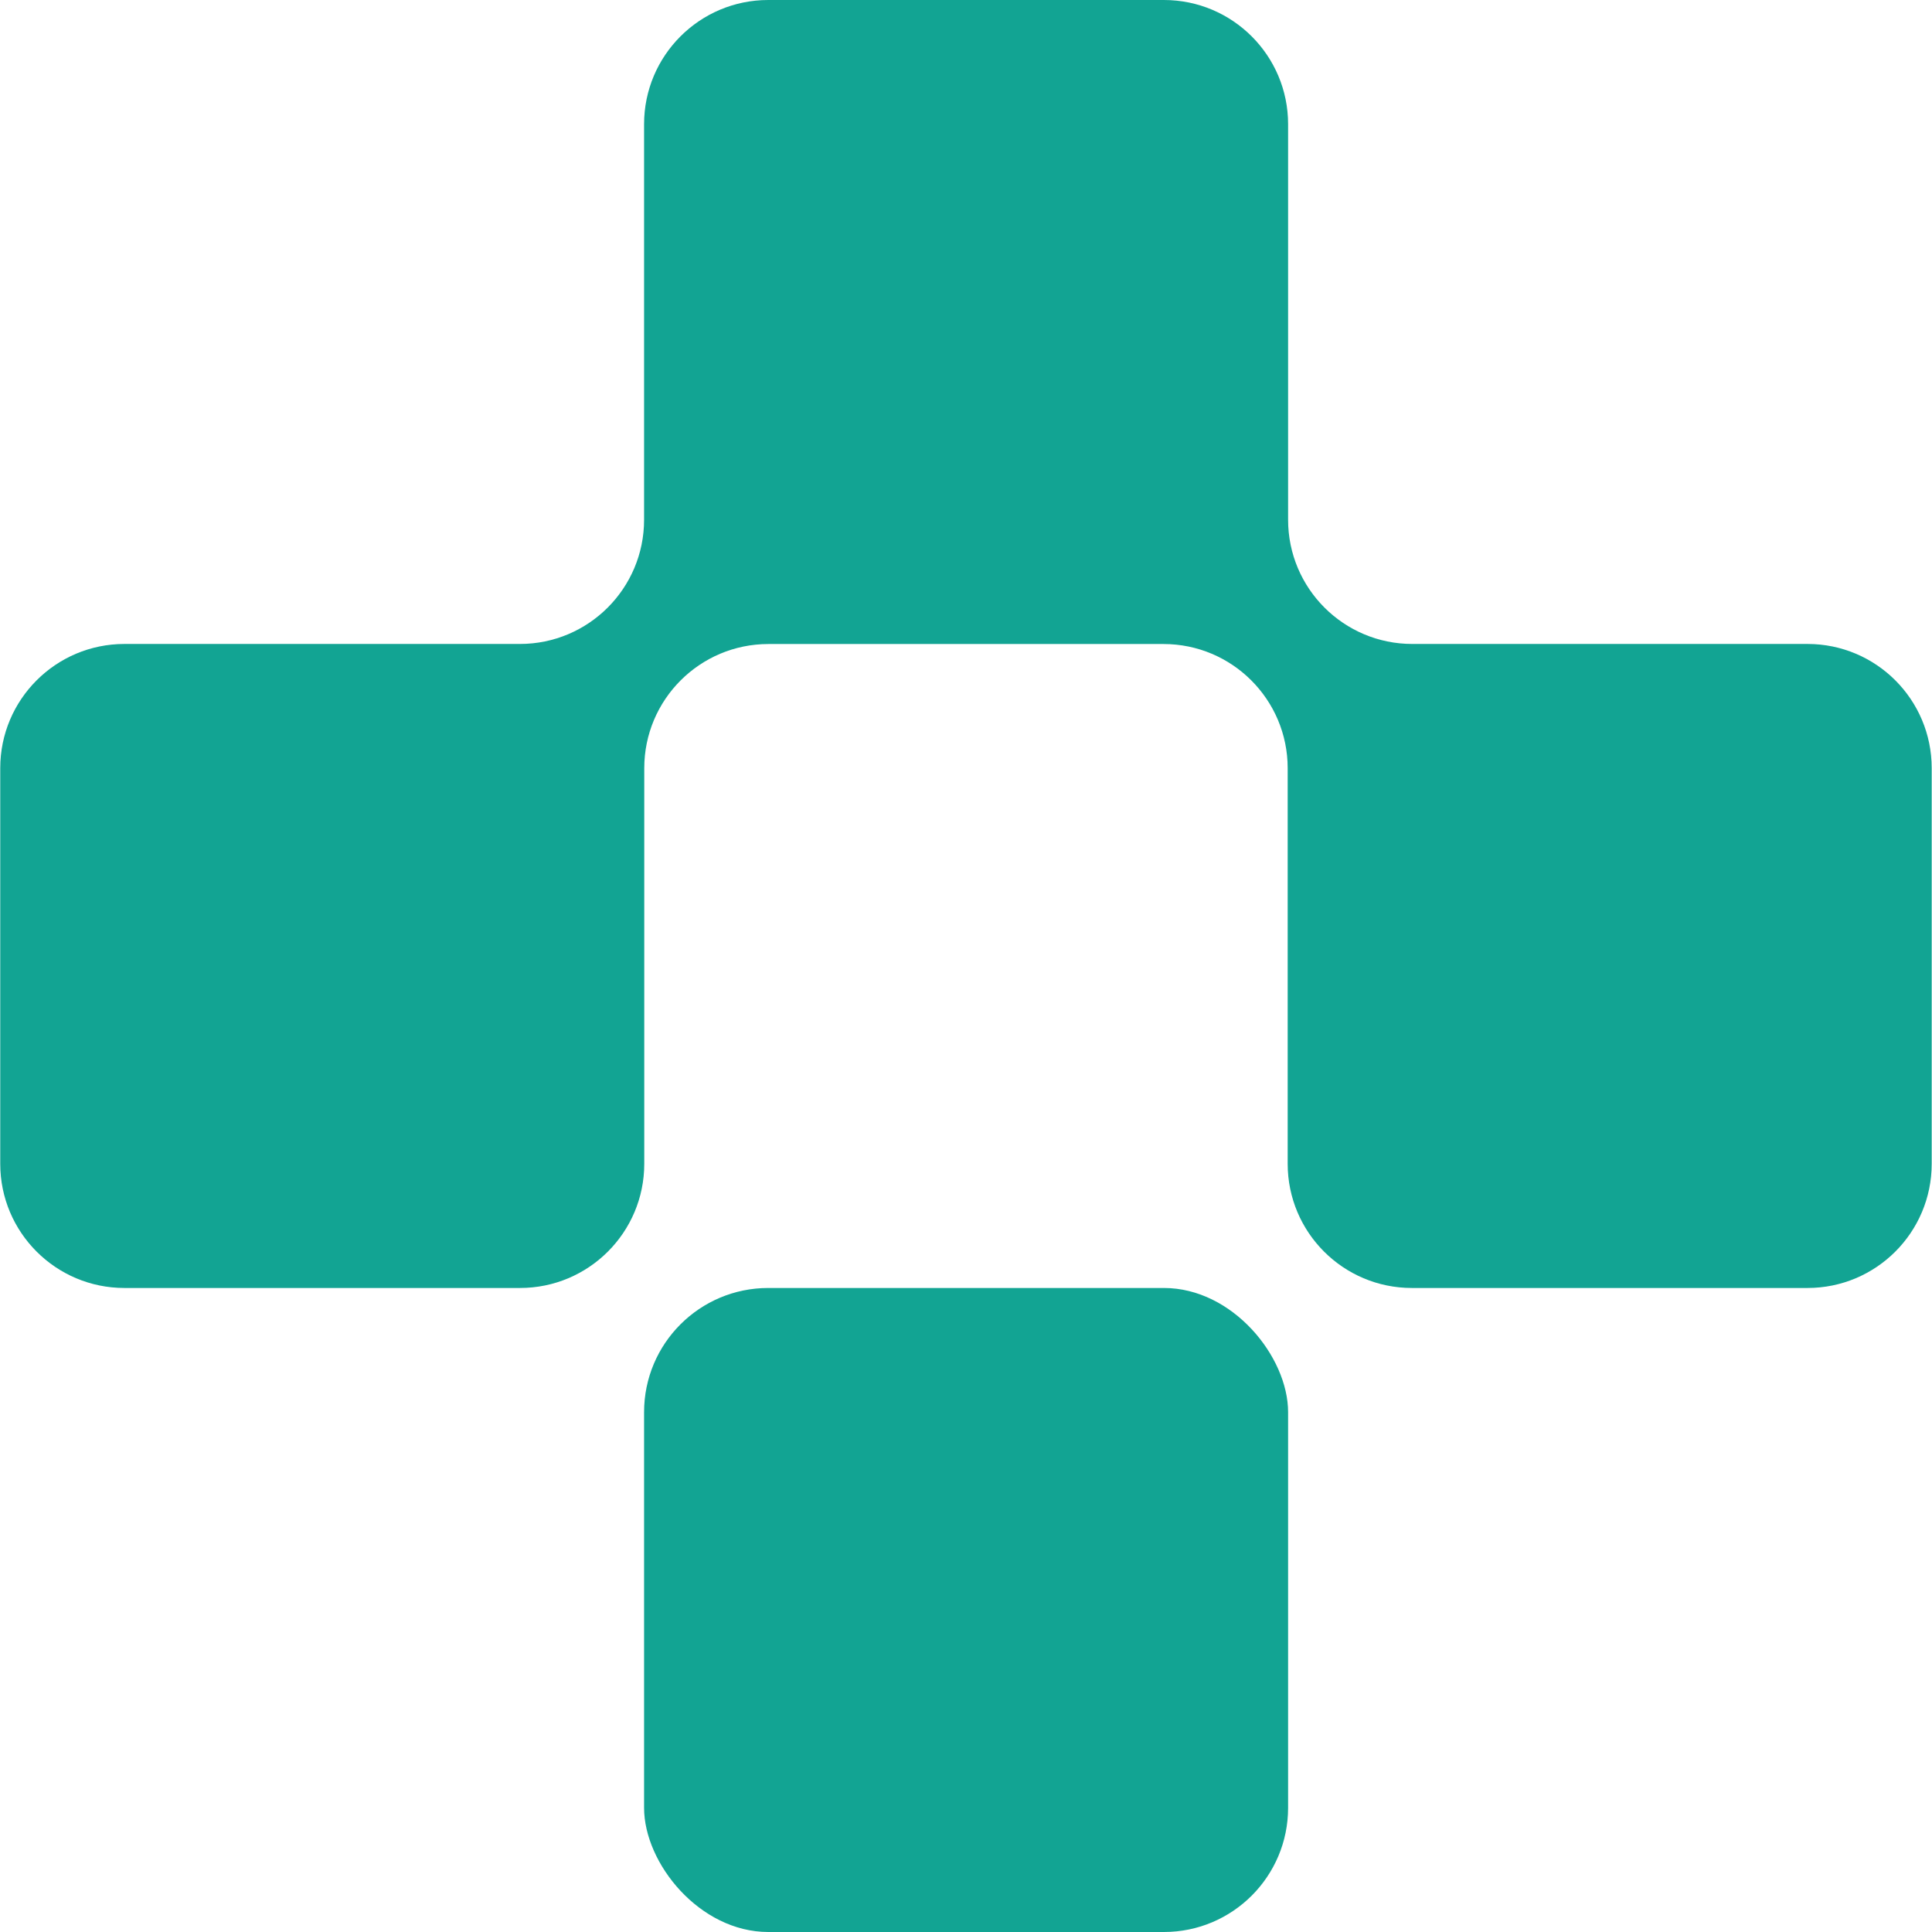
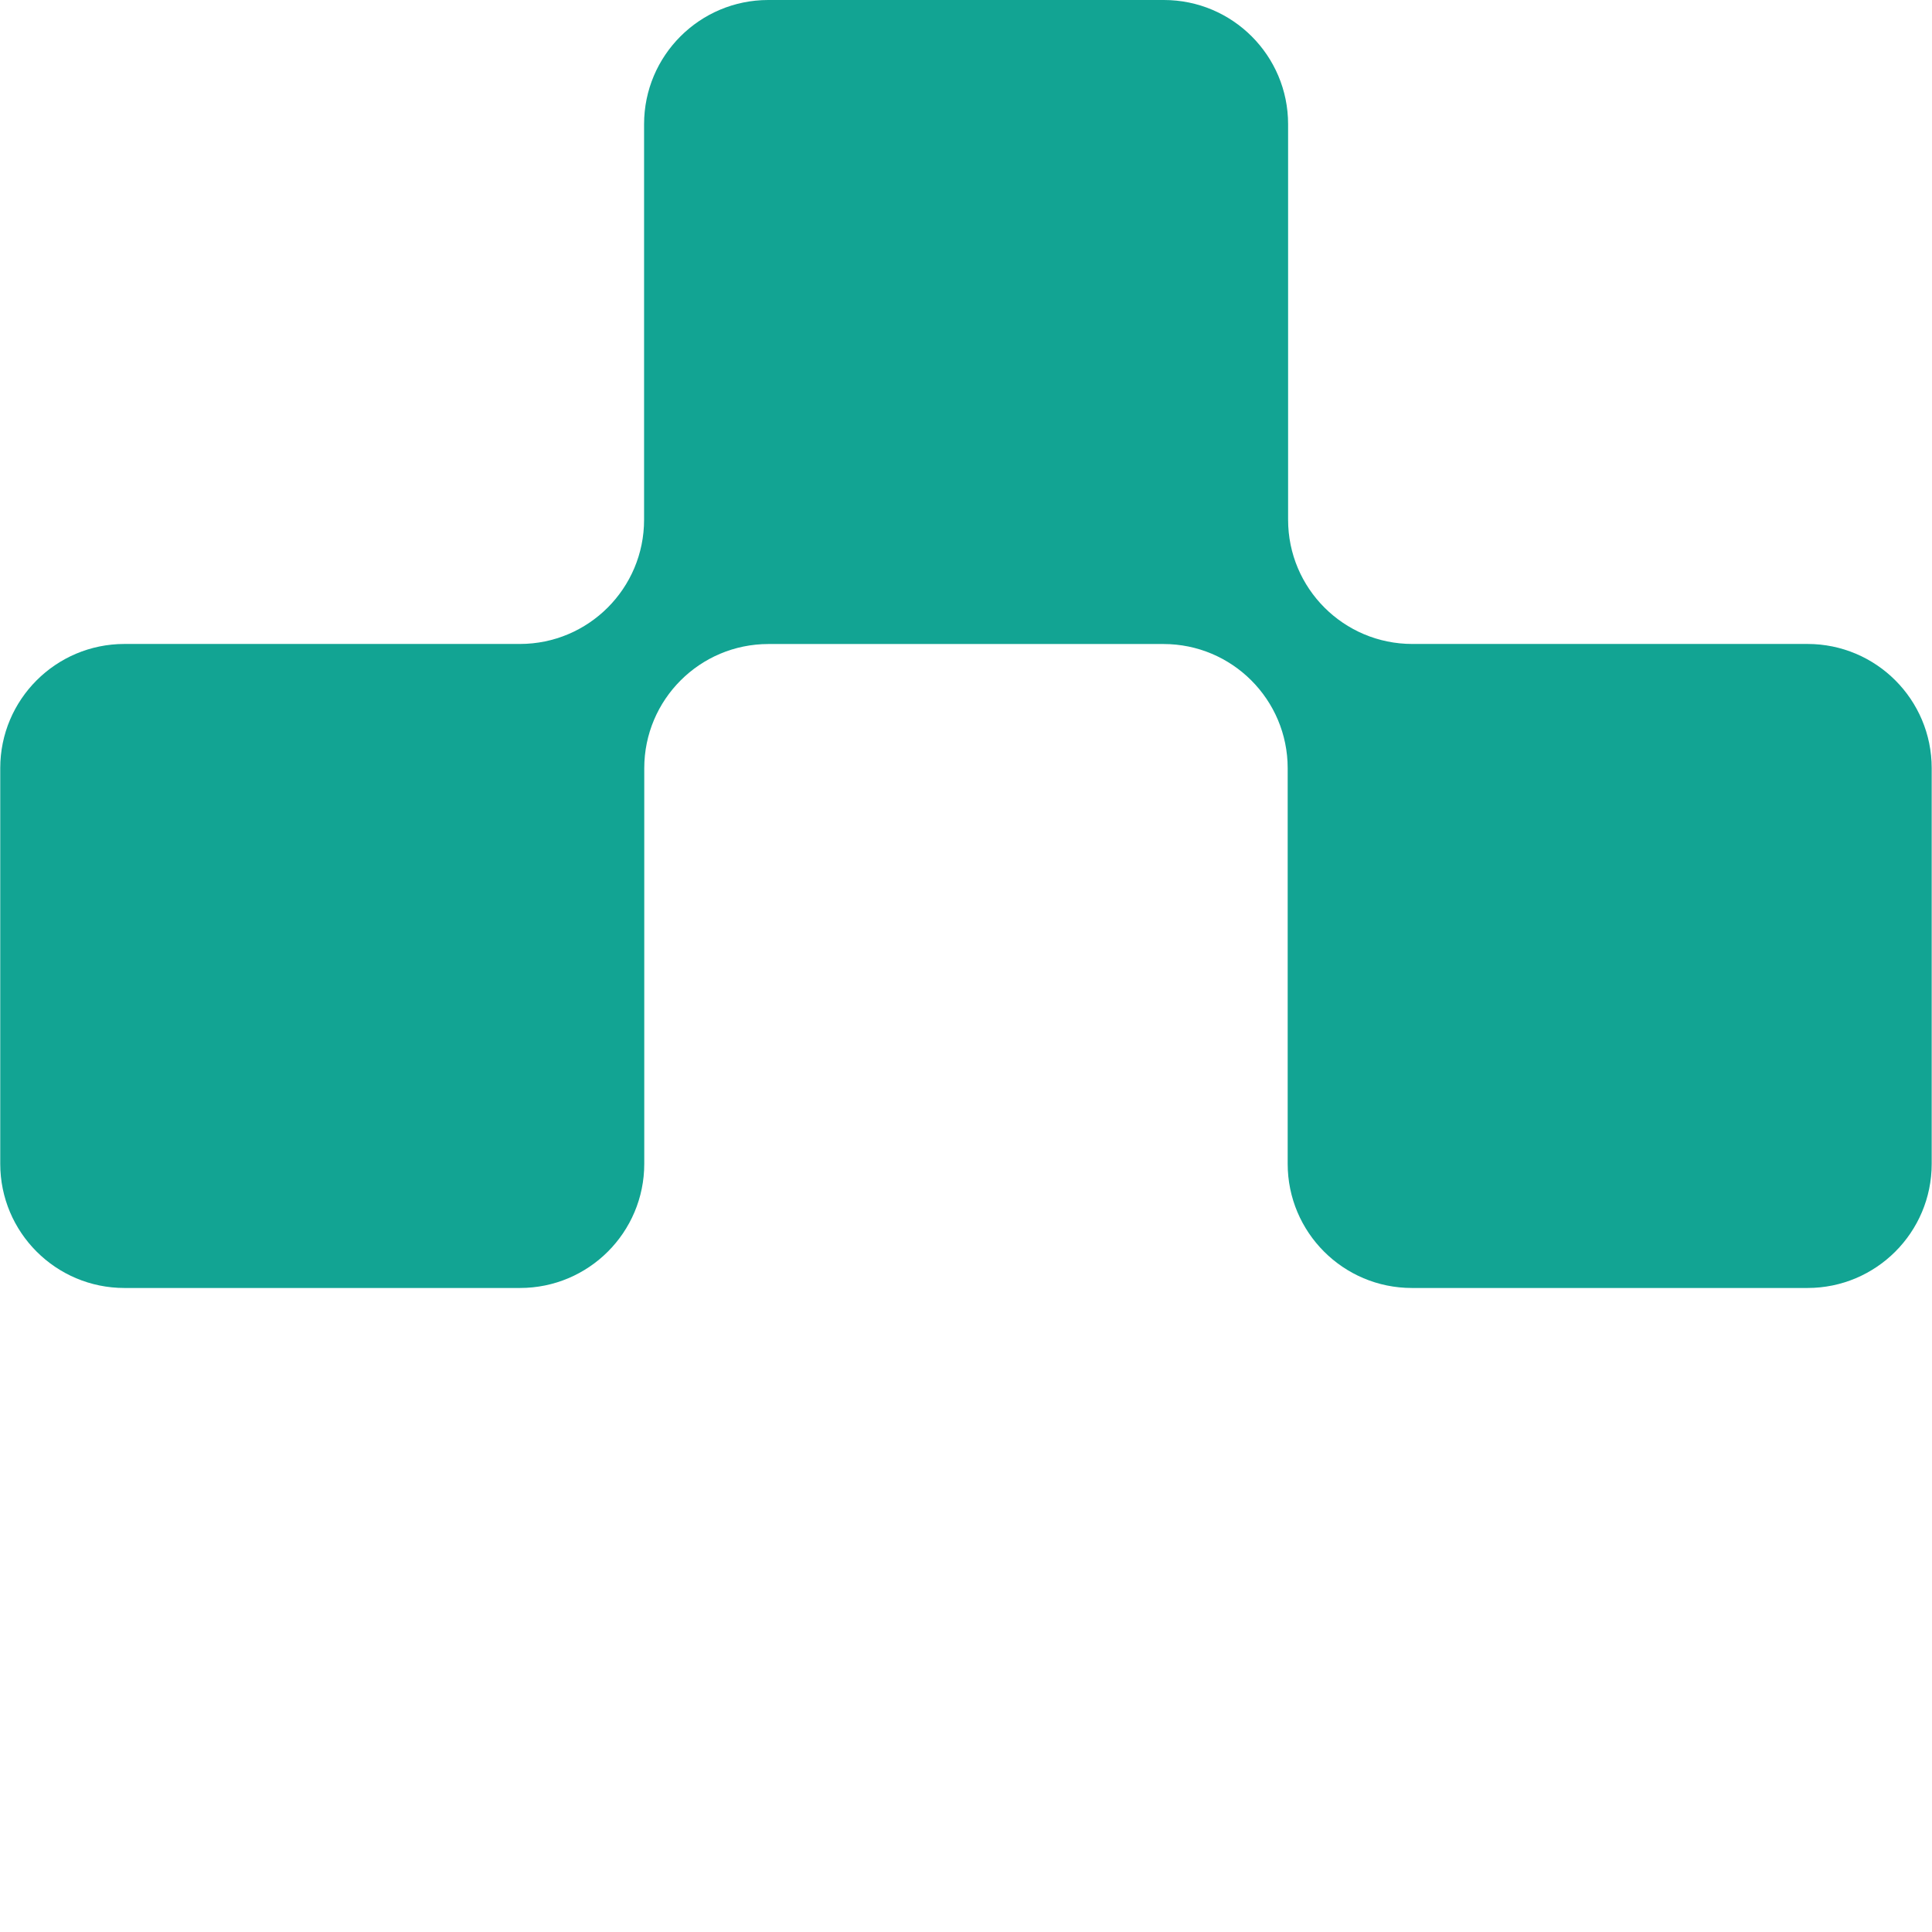
<svg xmlns="http://www.w3.org/2000/svg" width="32" height="32" viewBox="0 0 32 32" fill="none">
  <path fill-rule="evenodd" clip-rule="evenodd" d="M21.335 2.057C21.335 0.921 20.414 0 19.277 0H12.725C11.589 0 10.668 0.921 10.668 2.057V8.609C10.668 9.745 9.747 10.666 8.611 10.666H2.061C0.925 10.666 0.004 11.587 0.004 12.723V19.276C0.004 20.412 0.925 21.333 2.061 21.333H8.613C9.75 21.333 10.671 20.412 10.671 19.276V12.724C10.671 11.588 11.592 10.667 12.728 10.667H19.271C20.407 10.667 21.328 11.588 21.328 12.724V19.276C21.328 20.412 22.249 21.333 23.385 21.333H29.938C31.074 21.333 31.995 20.412 31.995 19.276V12.723C31.995 11.587 31.074 10.666 29.938 10.666H23.392C22.256 10.666 21.335 9.745 21.335 8.609V2.057Z" fill="#12A493" />
-   <rect x="10.668" y="21.333" width="10.667" height="10.667" rx="2.057" fill="#12A493" />
</svg>